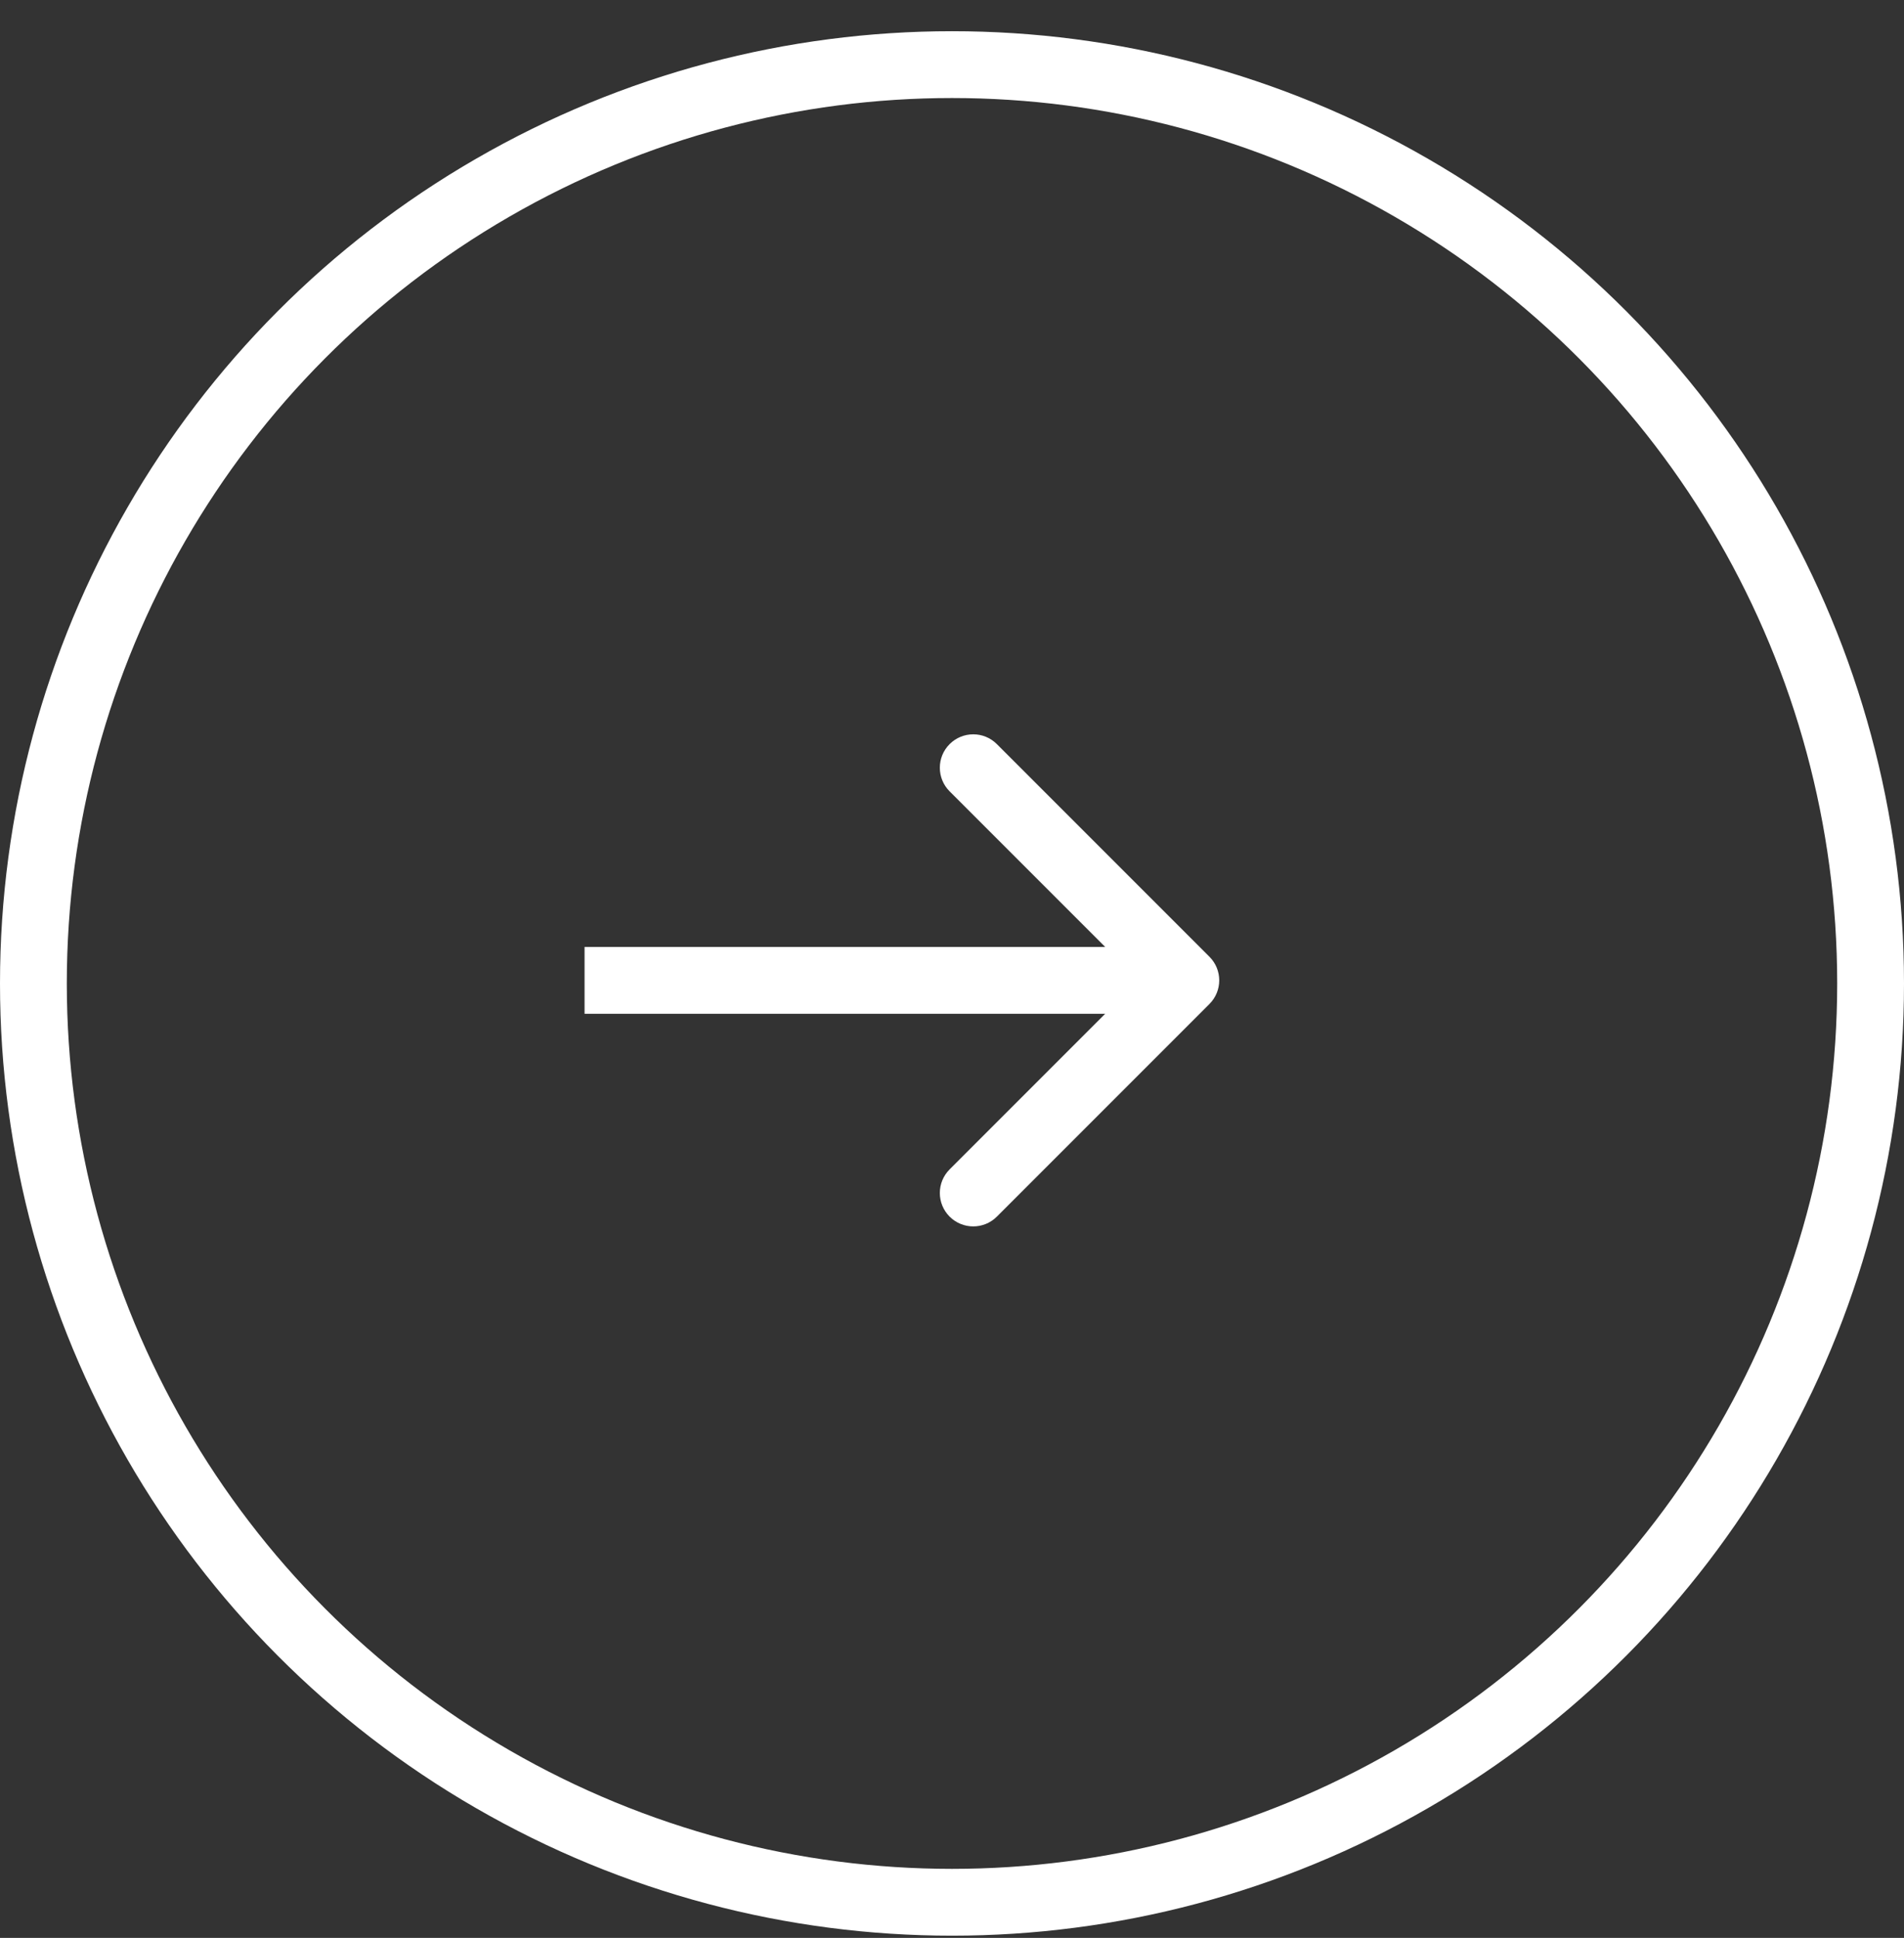
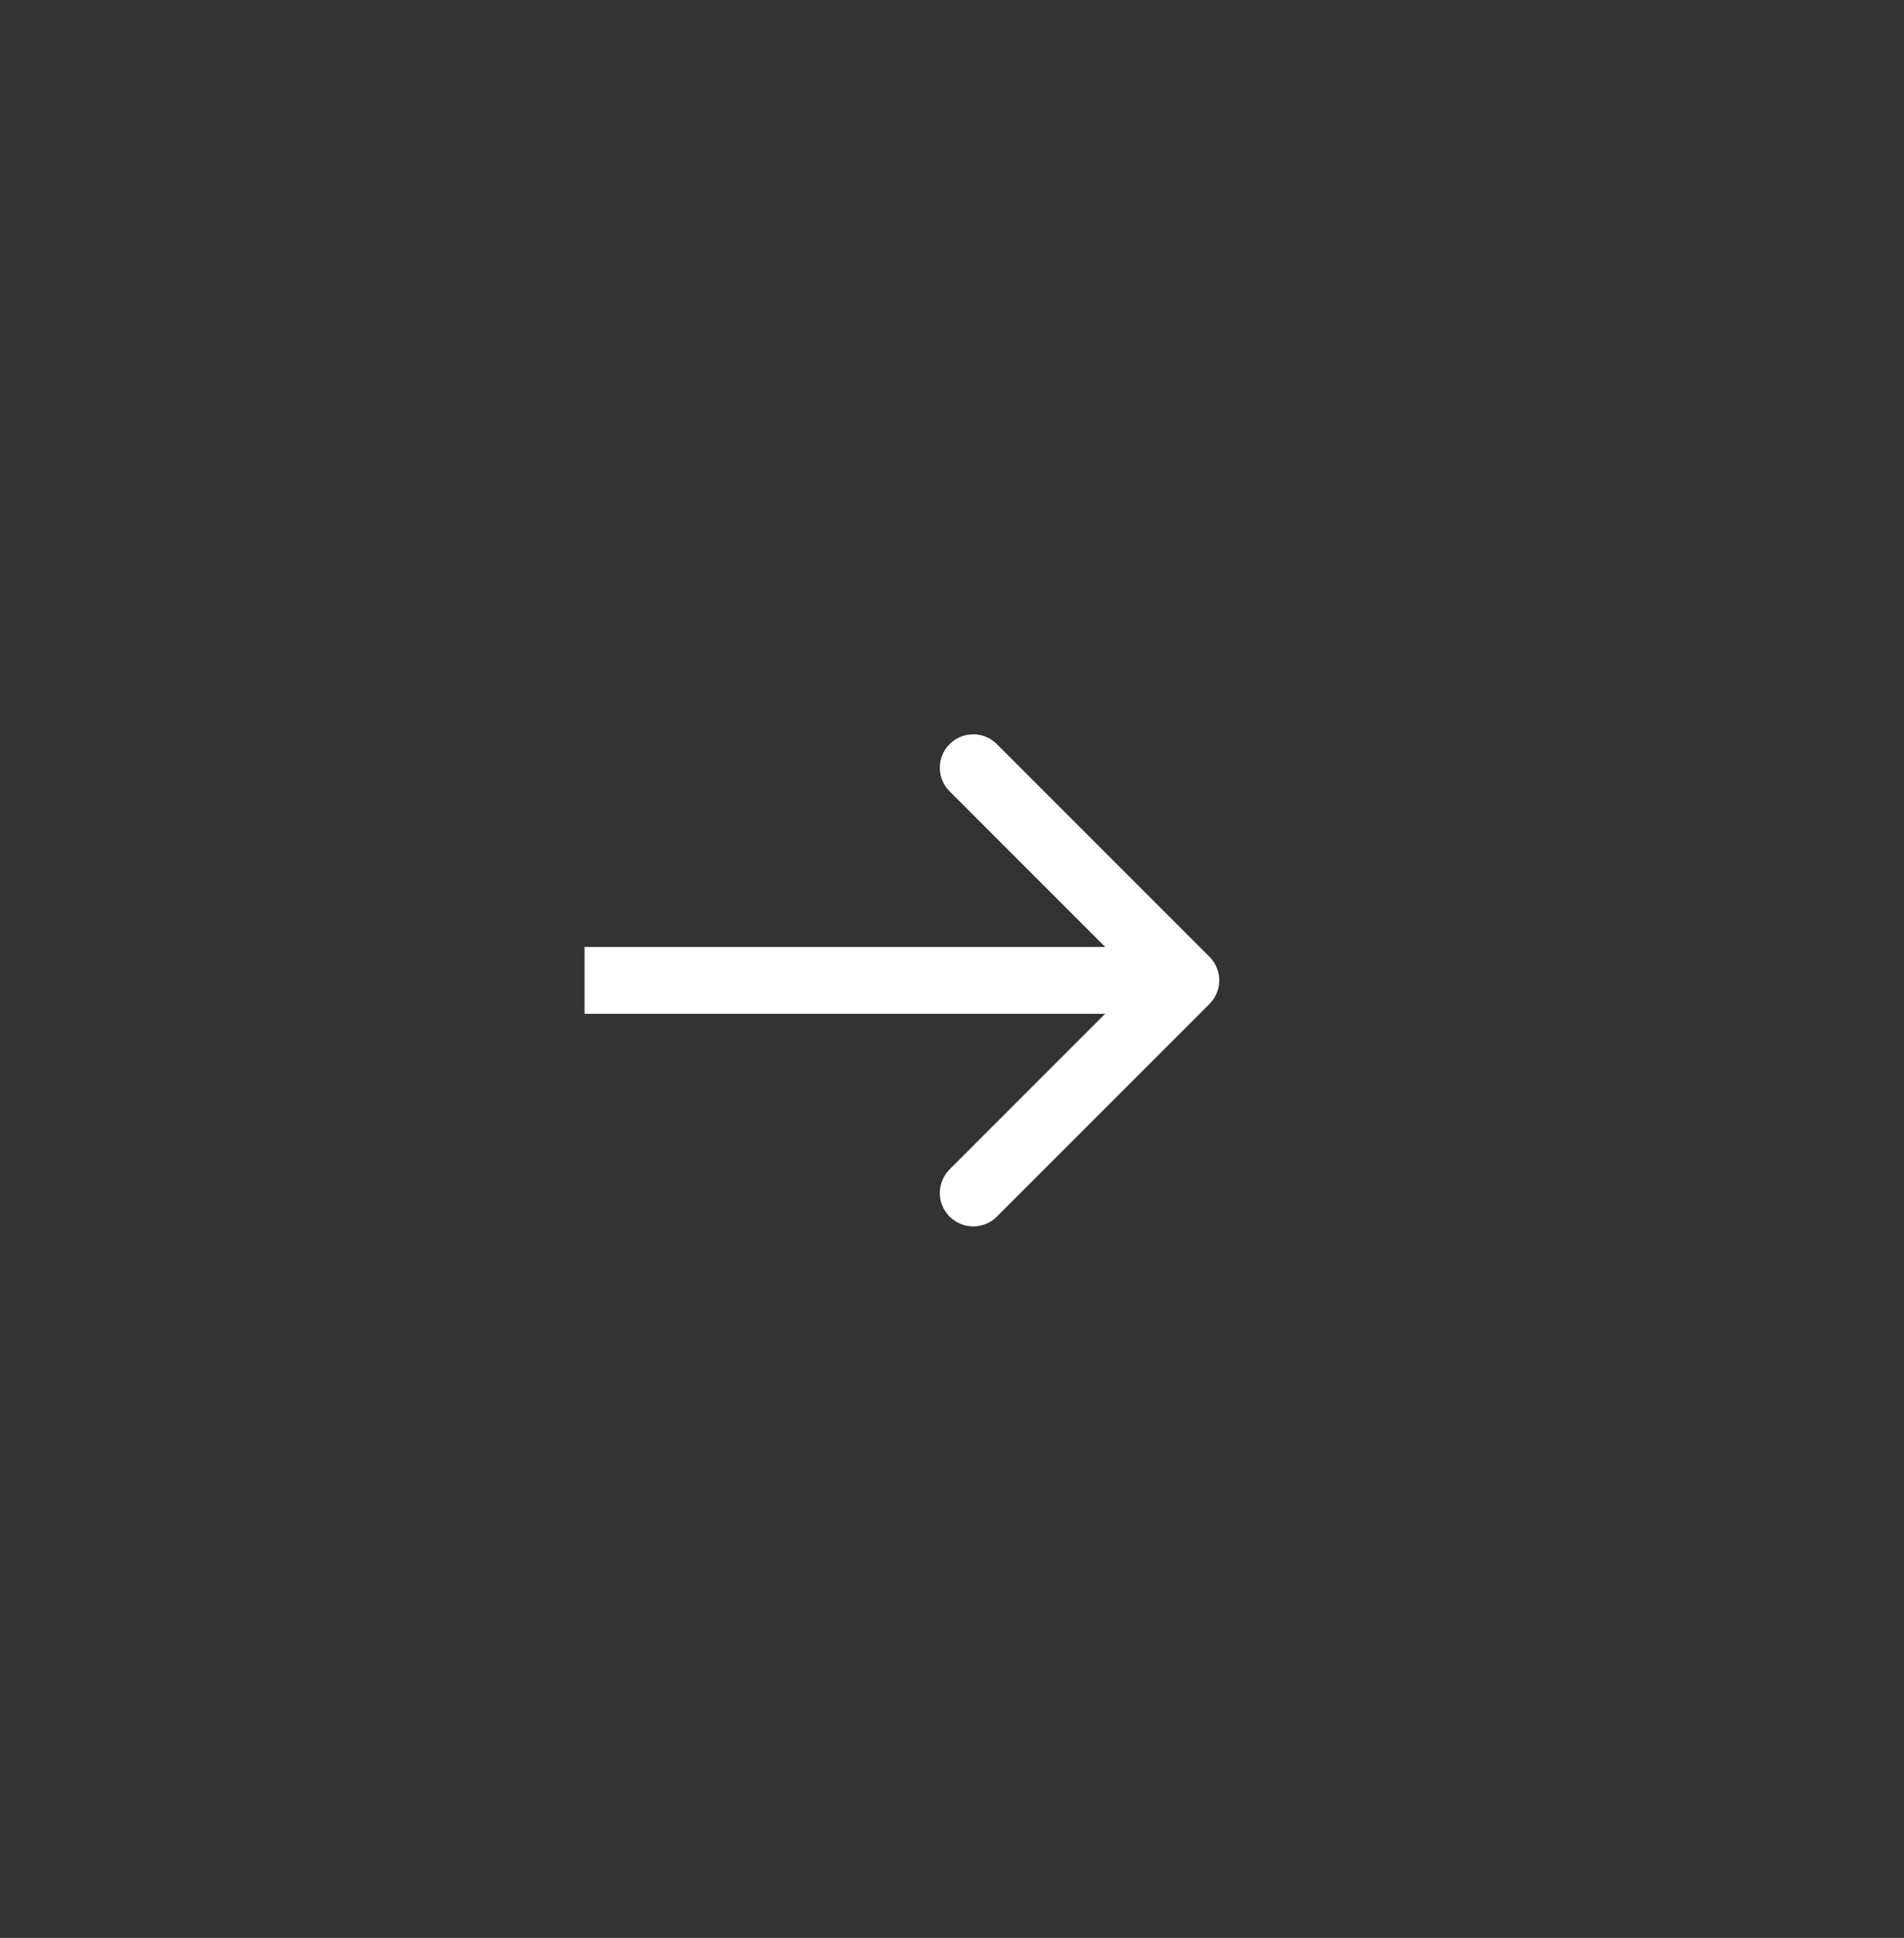
<svg xmlns="http://www.w3.org/2000/svg" width="57" height="58" viewBox="0 0 57 58" fill="none">
  <rect x="0" y="0" width="57" height="58" fill="#333333" stroke="none" />
-   <circle cx="28.5" cy="29.434" r="27.5" transform="rotate(-180 28.5 29.434)" stroke="white" stroke-width="2" />
  <path d="M36.207 30.049C36.598 29.658 36.598 29.025 36.207 28.635L29.843 22.271C29.453 21.88 28.82 21.88 28.429 22.271C28.038 22.661 28.038 23.294 28.429 23.685L34.086 29.342L28.429 34.999C28.038 35.389 28.038 36.022 28.429 36.413C28.82 36.803 29.453 36.803 29.843 36.413L36.207 30.049ZM17.5 29.342V30.342H35.5V29.342V28.342H17.5V29.342Z" fill="white" />
</svg>